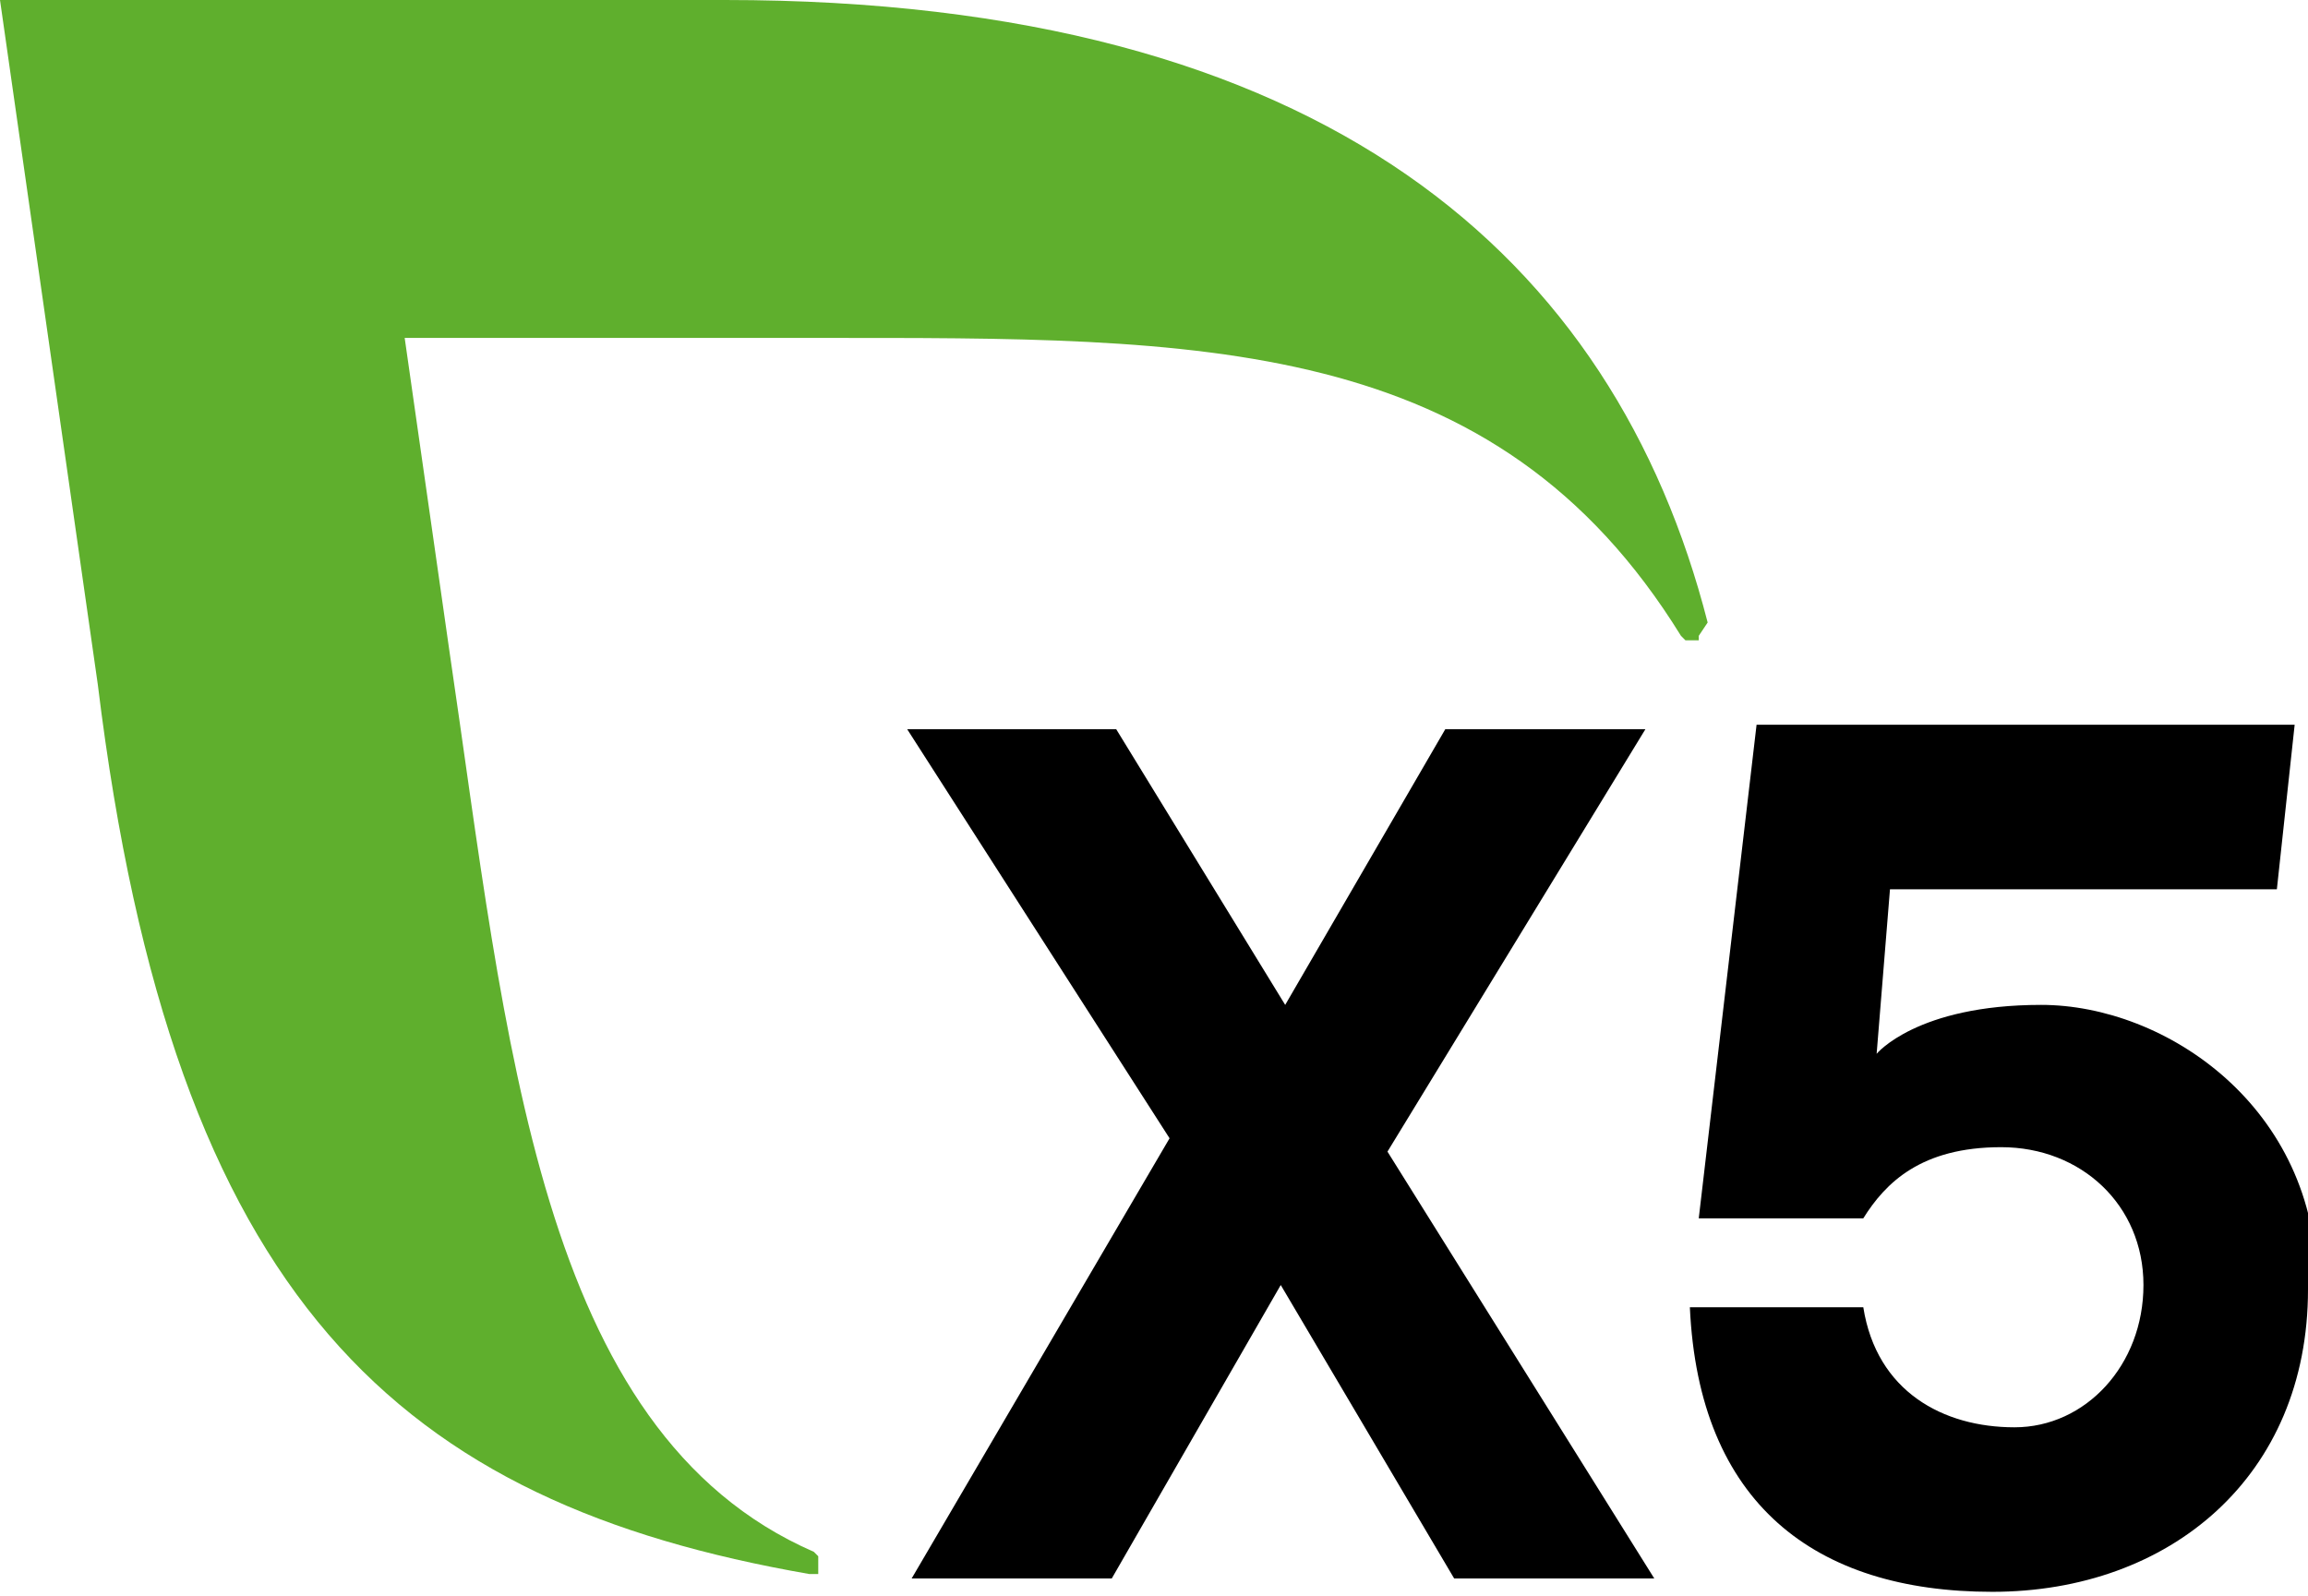
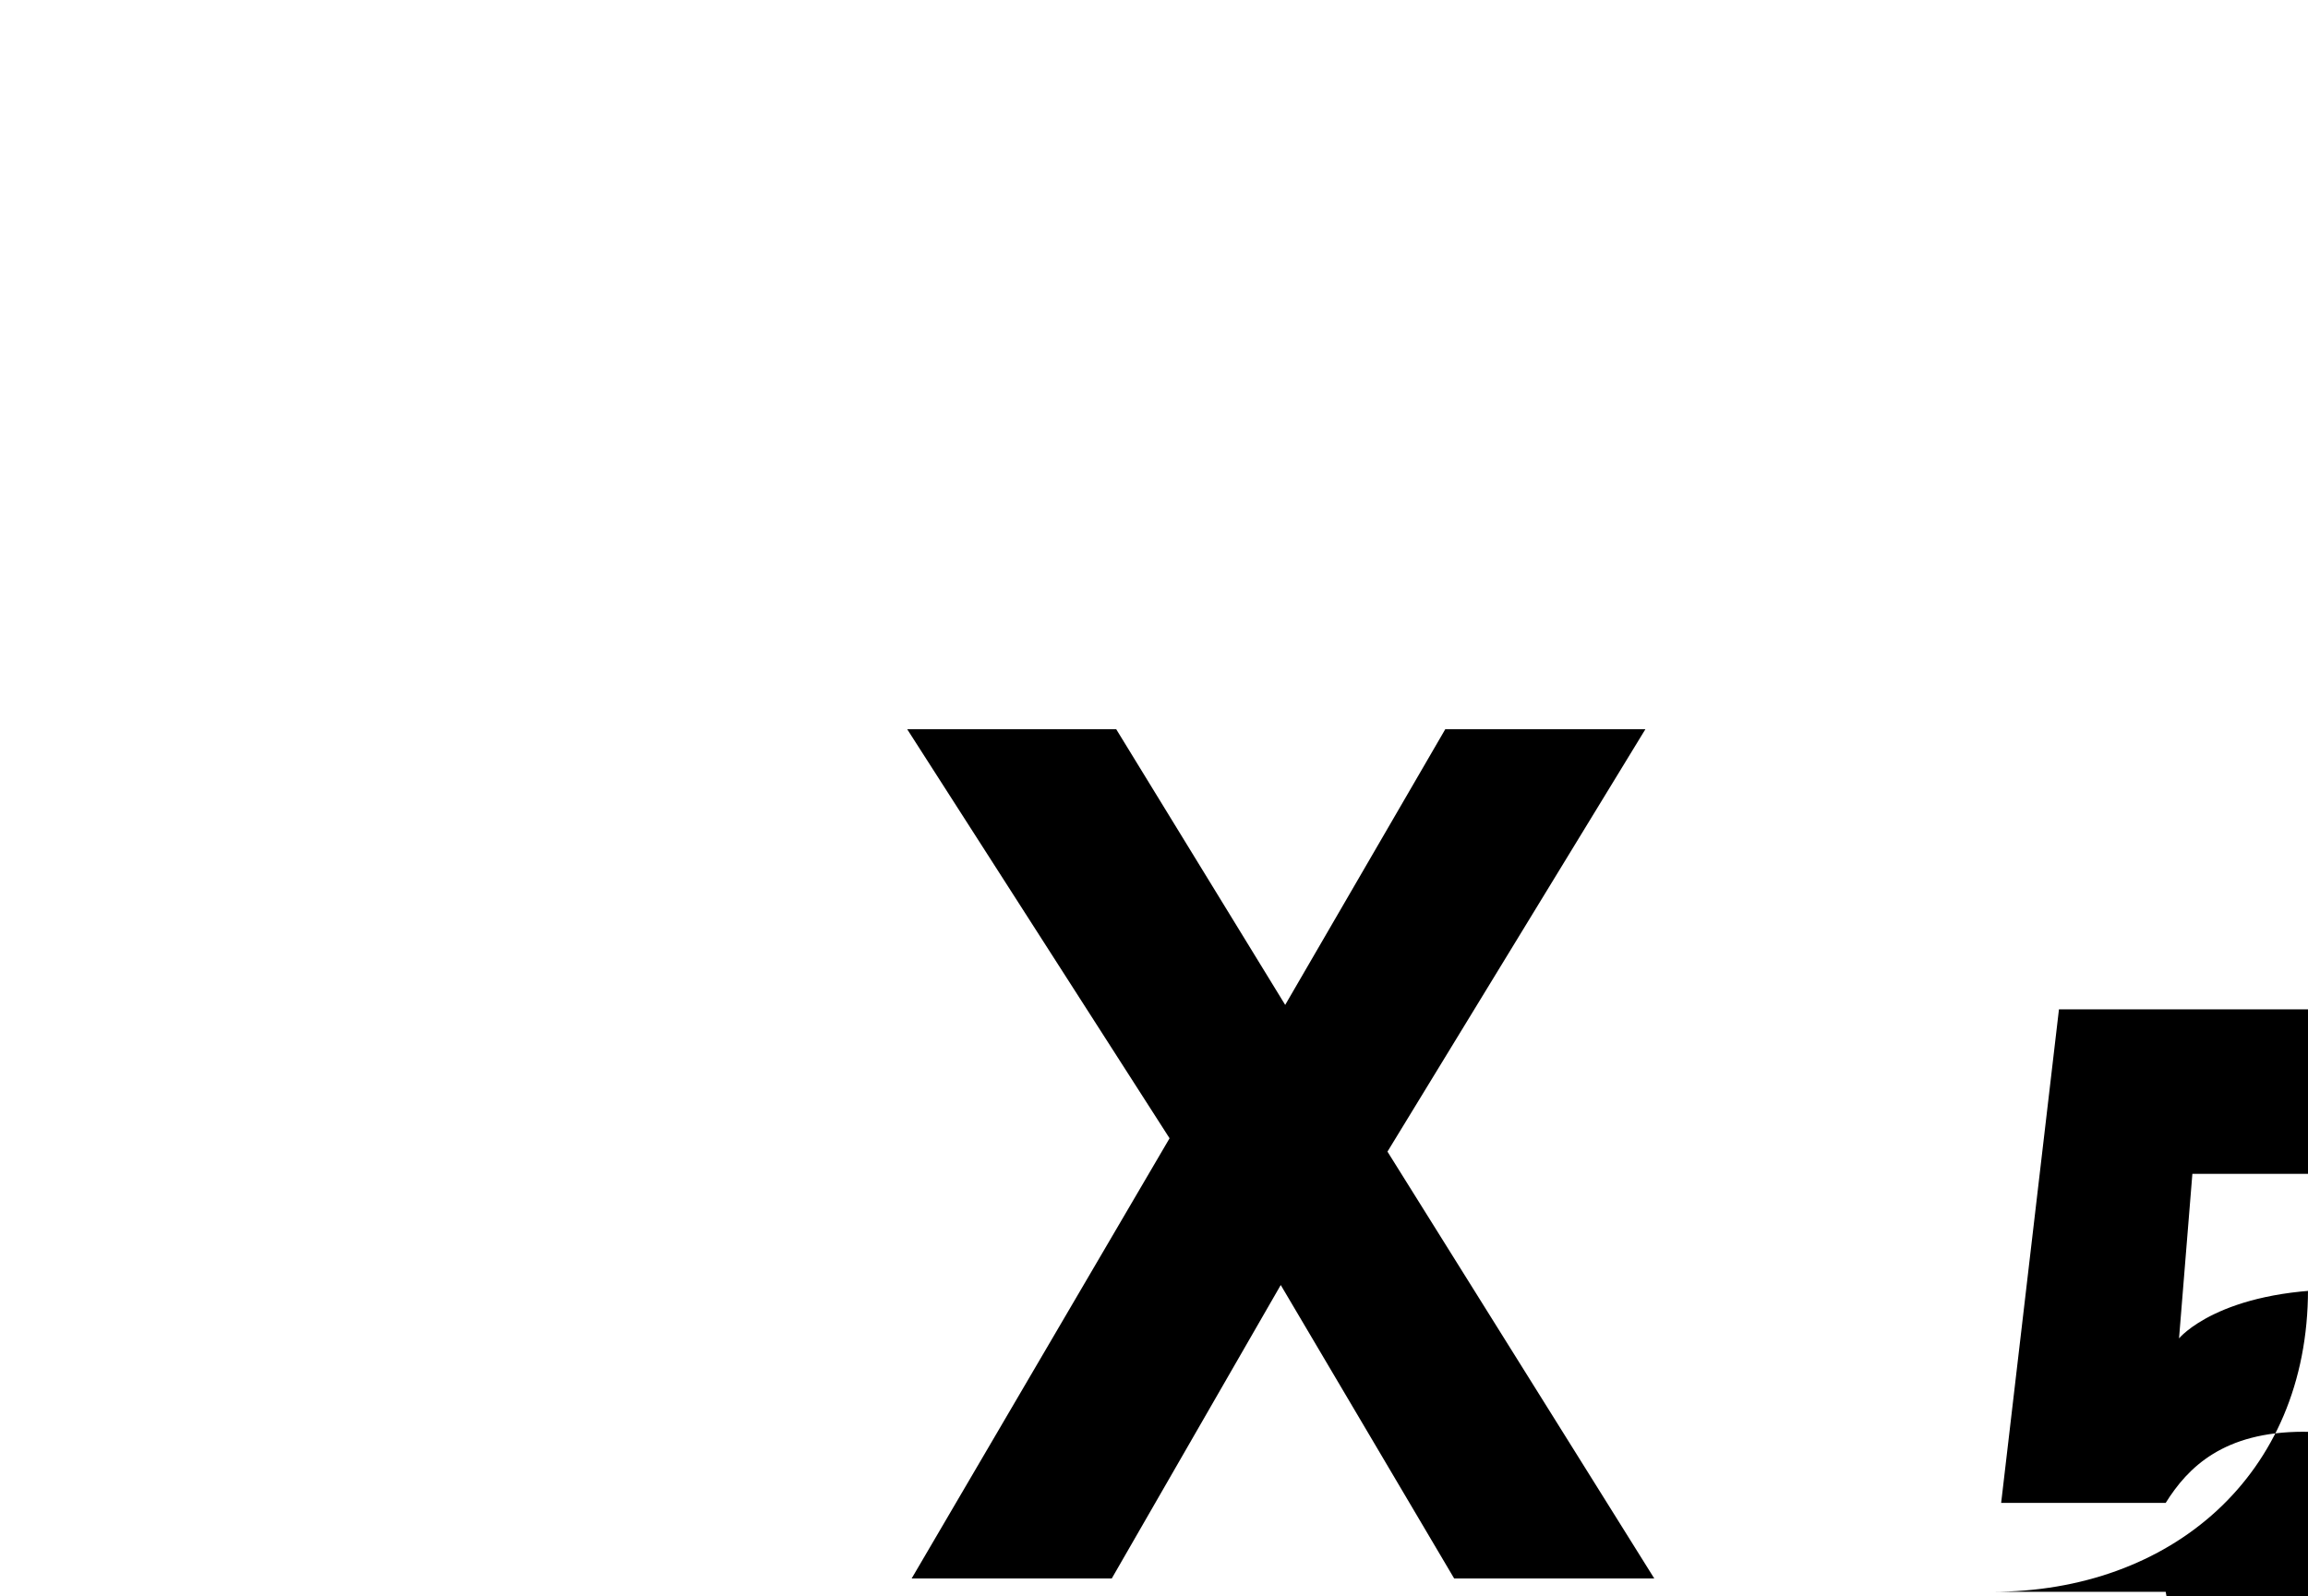
<svg xmlns="http://www.w3.org/2000/svg" id="Layer_1" version="1.1" viewBox="0 0 51.9 35.9">
  <defs>
    <style>
      .st0 {
        fill: #5faf2d;
      }
    </style>
  </defs>
  <path d="M32.7,35.5l-3.9-6.6-3.8,6.6h-4.5l5.8-9.9-5.9-9.2h4.7l3.8,6.2,3.6-6.2h4.5l-5.8,9.5,6,9.6h-4.5Z" />
-   <path d="M51.9,29c0,4.2-3.1,6.8-7.1,6.8s-6.6-2-6.8-6.4h3.9c.3,1.9,1.8,2.7,3.4,2.7s2.9-1.4,2.9-3.2-1.4-3.1-3.2-3.1-2.6.8-3.1,1.6h-3.7l1.3-11.1h12.1l-.4,3.7h-8.7l-.3,3.7s.9-1.1,3.7-1.1,6.2,2.3,6.2,6.3" />
-   <path class="st0" d="M38.4,14C36.3,5.8,29.8,0,16.3,0H0l2.2,15.4c1.7,13.9,6.8,18.4,16,20,0,0,0,0,.1,0,0,0,0,0,.1,0,0,0,0,0,0-.1,0,0,0,0,0-.1,0,0,0-.1,0-.2,0,0,0,0-.1-.1-6.2-2.7-6.9-11.5-8.2-20.3l-1-7h9.3c8.6,0,15.2-.1,19.4,6.7,0,0,0,0,.1.1,0,0,.1,0,.2,0,0,0,0,0,.1,0,0,0,0,0,0,0,0,0,0,0,0,0,0,0,0,0,0-.1,0,0,0,0,0,0" />
+   <path d="M51.9,29c0,4.2-3.1,6.8-7.1,6.8h3.9c.3,1.9,1.8,2.7,3.4,2.7s2.9-1.4,2.9-3.2-1.4-3.1-3.2-3.1-2.6.8-3.1,1.6h-3.7l1.3-11.1h12.1l-.4,3.7h-8.7l-.3,3.7s.9-1.1,3.7-1.1,6.2,2.3,6.2,6.3" />
</svg>